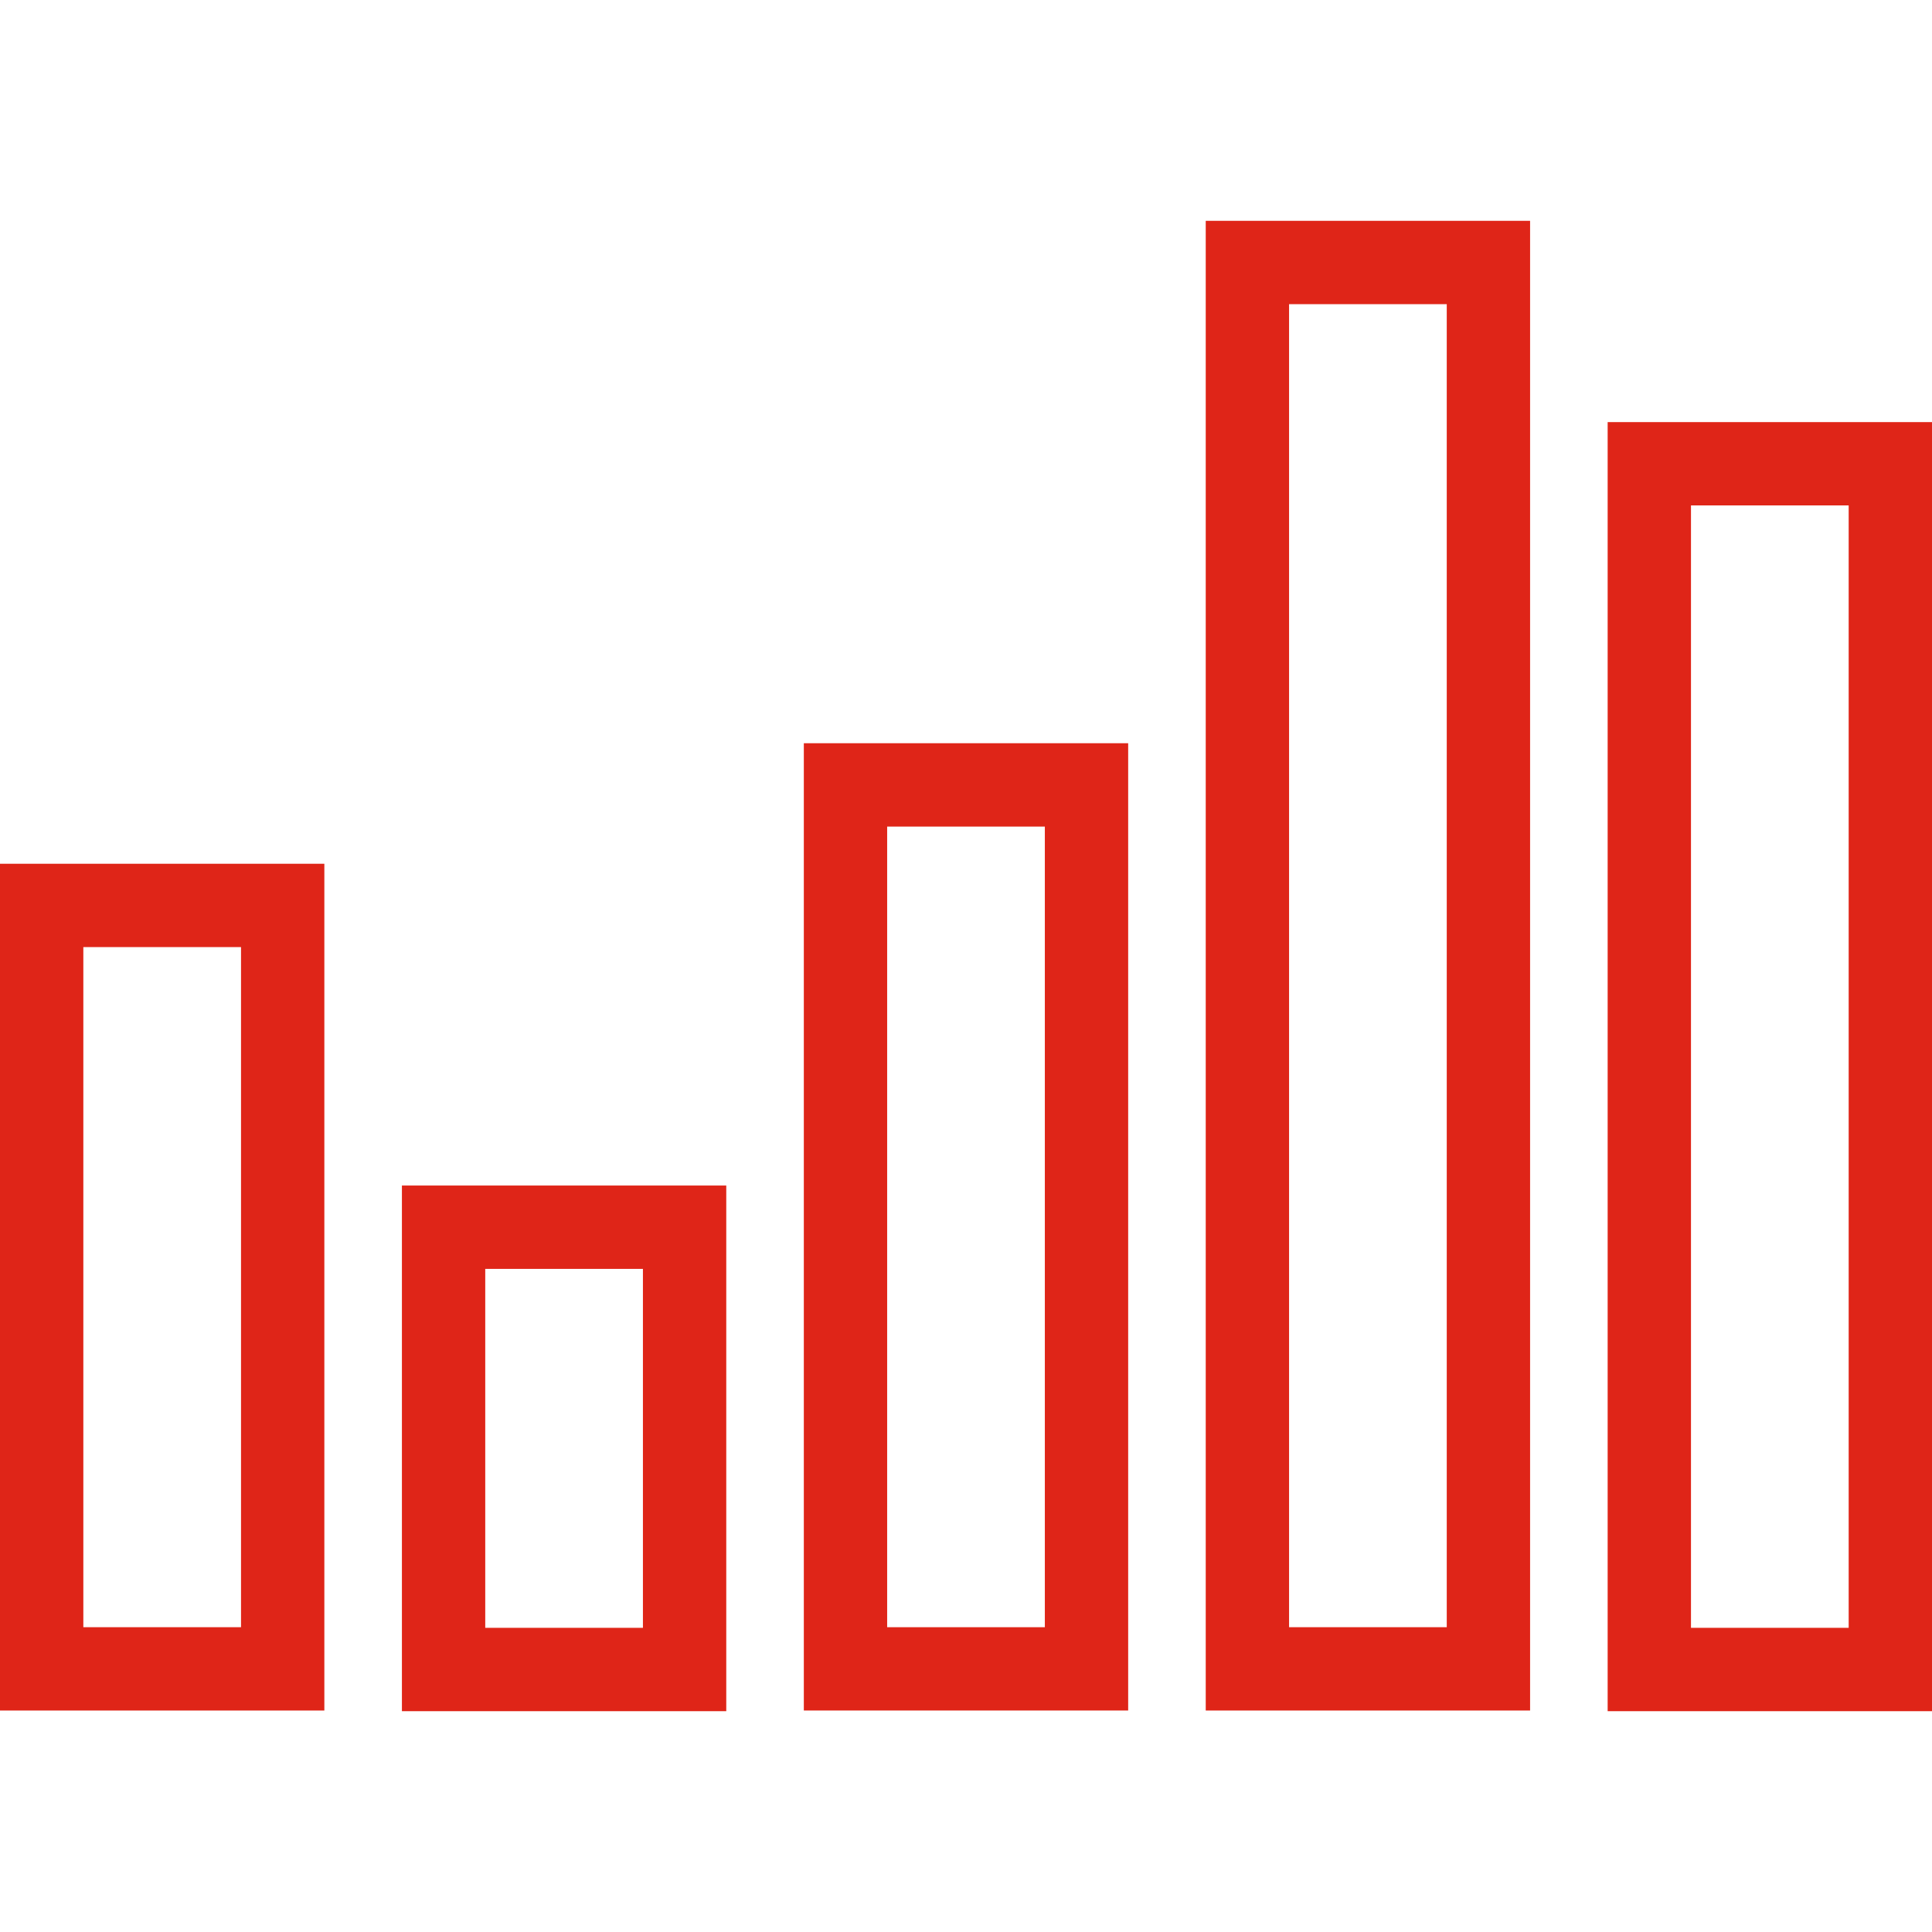
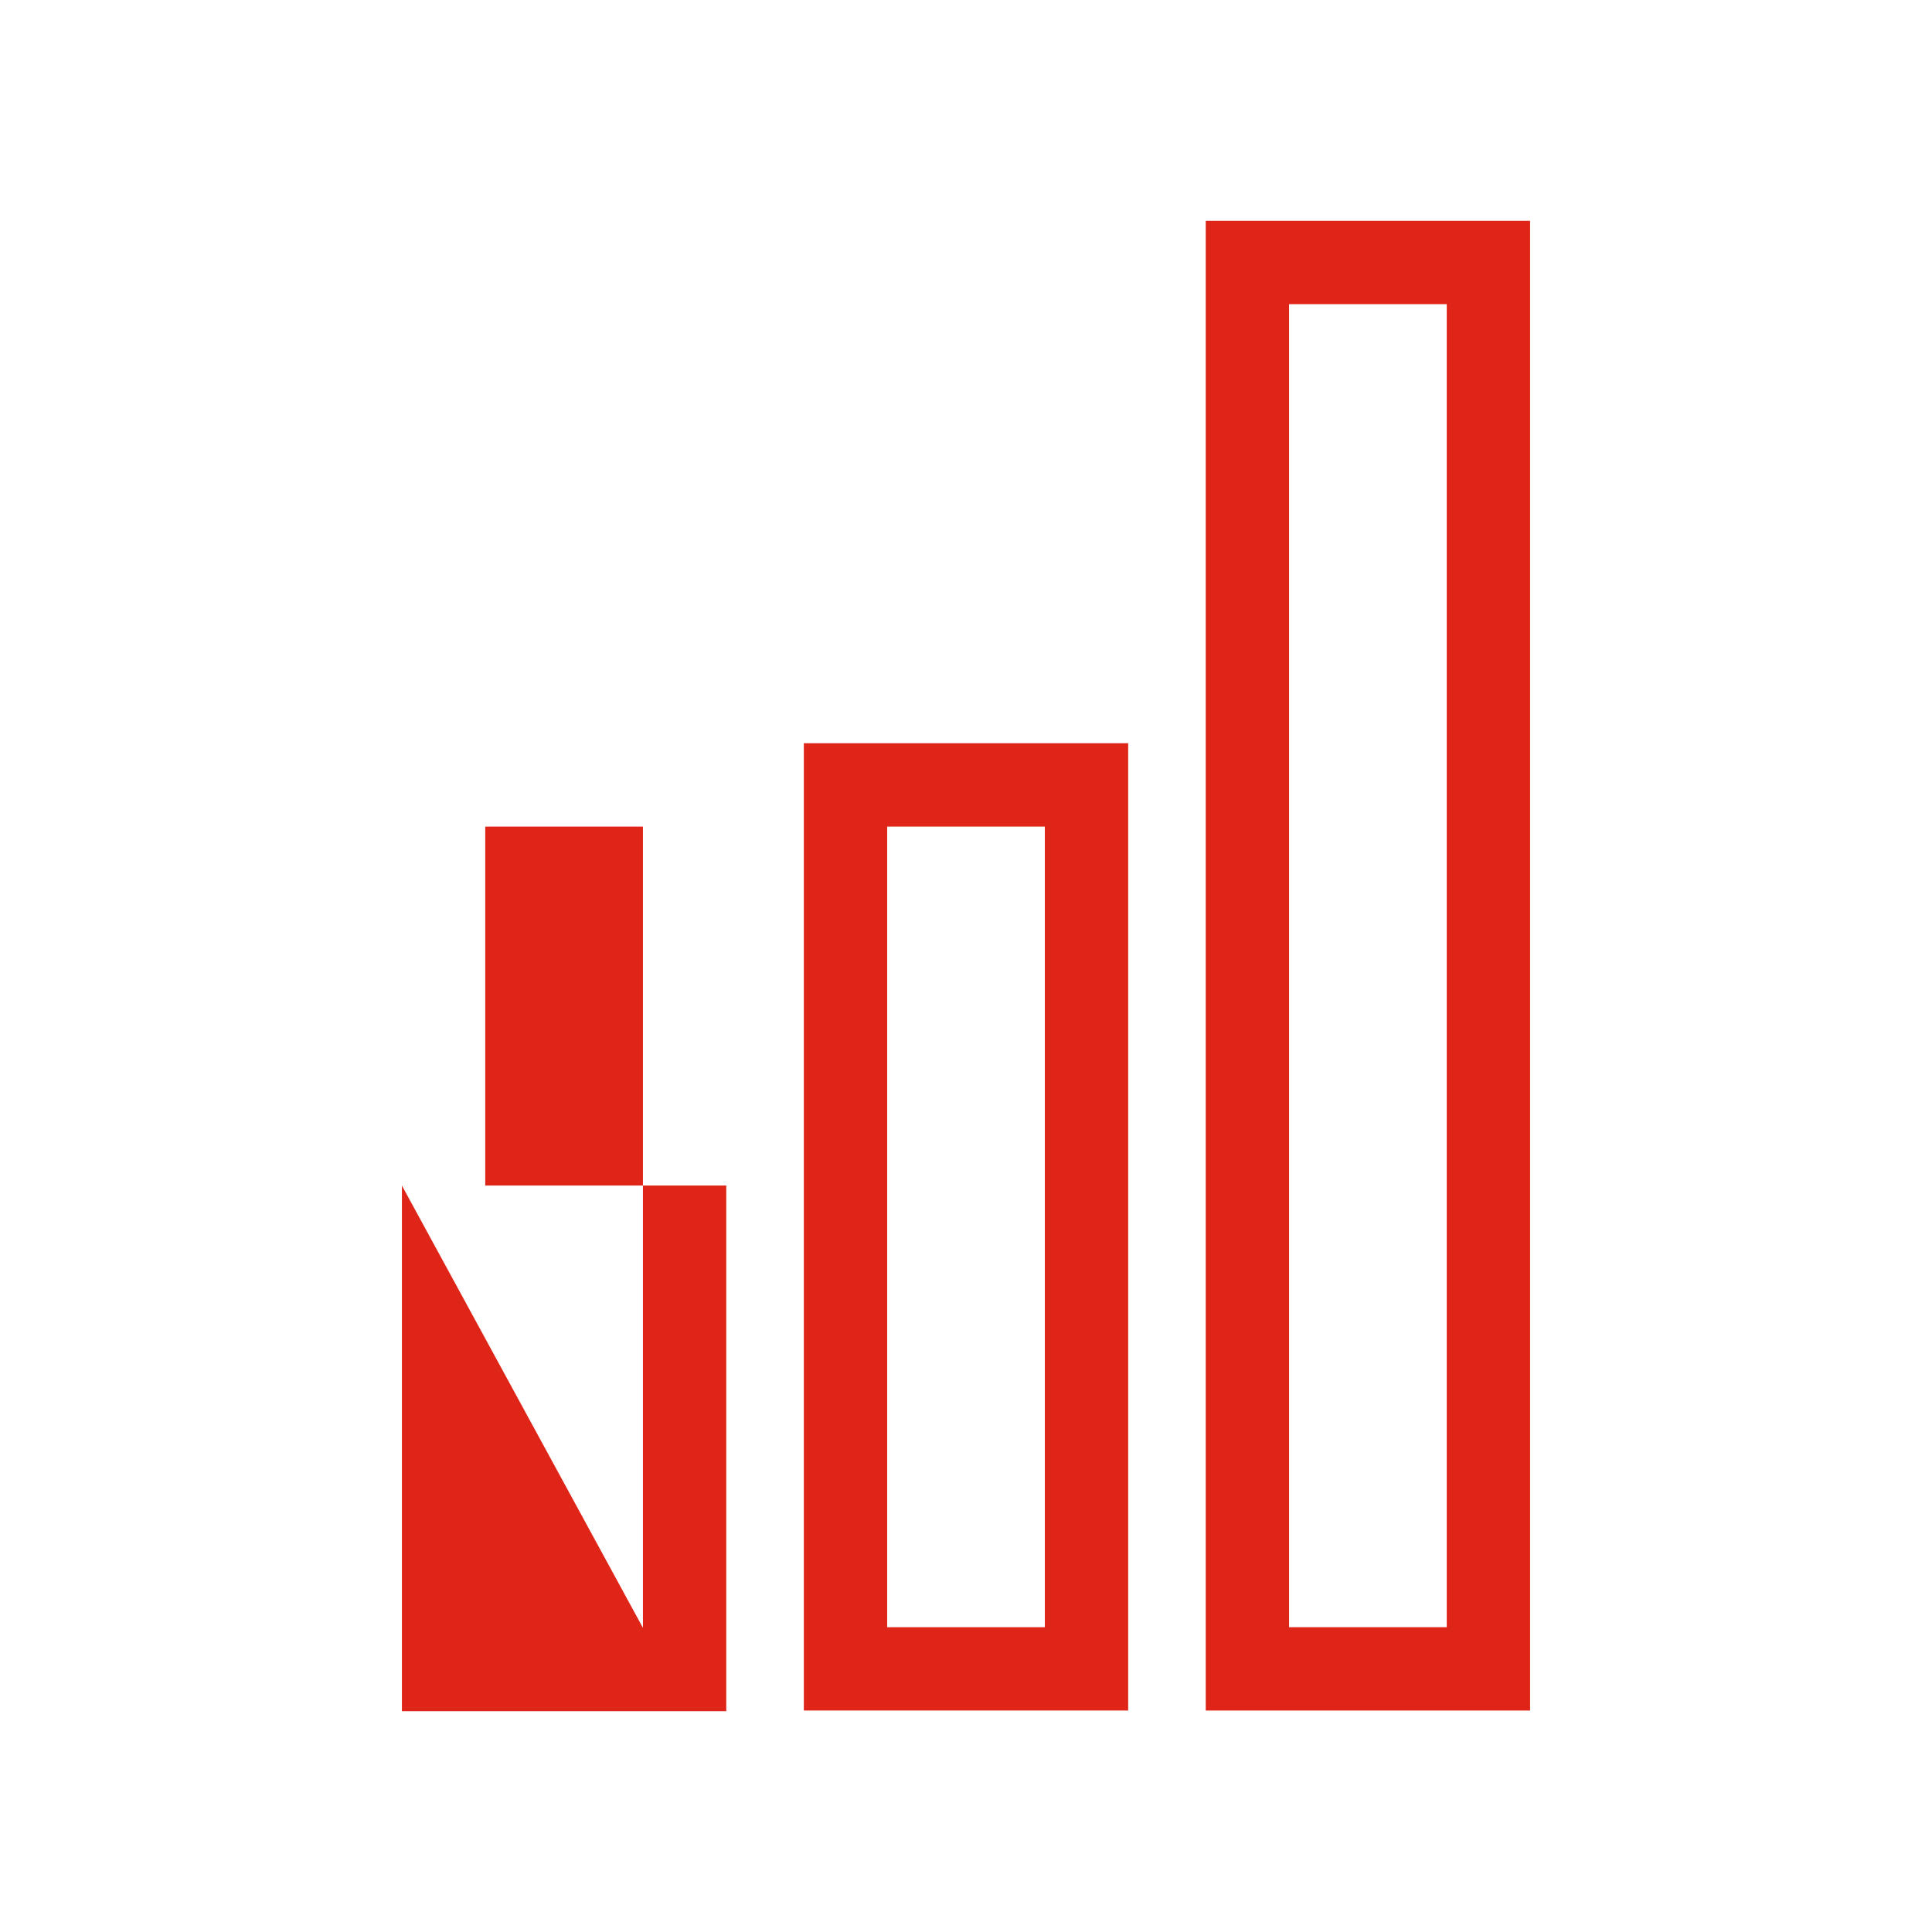
<svg xmlns="http://www.w3.org/2000/svg" version="1.1" id="Layer_1" x="0px" y="0px" viewBox="0 0 975.946 975.946" style="enable-background:new 0 0 975.946 975.946;" xml:space="preserve" width="512px" height="512px">
  <g>
    <g>
      <g>
-         <path d="M812.102,213.226v651.171h163.844V213.226H812.102z M933.853,822.302h-79.656V255.317h79.656V822.302z" data-original="#000000" class="active-path" data-old_color="#000000" fill="#DF2518" />
-       </g>
+         </g>
    </g>
    <g>
      <g>
        <path d="M609.076,111.549V864.07H772.92V111.549H609.076z M730.827,821.977h-79.656V153.644h79.656V821.977z" data-original="#000000" class="active-path" data-old_color="#000000" fill="#DF2518" />
      </g>
    </g>
    <g>
      <g>
        <path d="M406.051,375.451v488.62h163.844v-488.62H406.051z M527.802,821.977h-79.656V417.545h79.656V821.977z" data-original="#000000" class="active-path" data-old_color="#000000" fill="#DF2518" />
      </g>
    </g>
    <g>
      <g>
-         <path d="M203.025,598.876v265.521H366.87V598.876H203.025z M324.776,822.302H245.12v-181.33h79.656V822.302z" data-original="#000000" class="active-path" data-old_color="#000000" fill="#DF2518" />
+         <path d="M203.025,598.876v265.521H366.87V598.876H203.025z H245.12v-181.33h79.656V822.302z" data-original="#000000" class="active-path" data-old_color="#000000" fill="#DF2518" />
      </g>
    </g>
    <g>
      <g>
-         <path d="M0,436.325v427.747h163.844V436.325H0z M121.751,821.977H42.095V478.422h79.656V821.977z" data-original="#000000" class="active-path" data-old_color="#000000" fill="#DF2518" />
-       </g>
+         </g>
    </g>
  </g>
</svg>